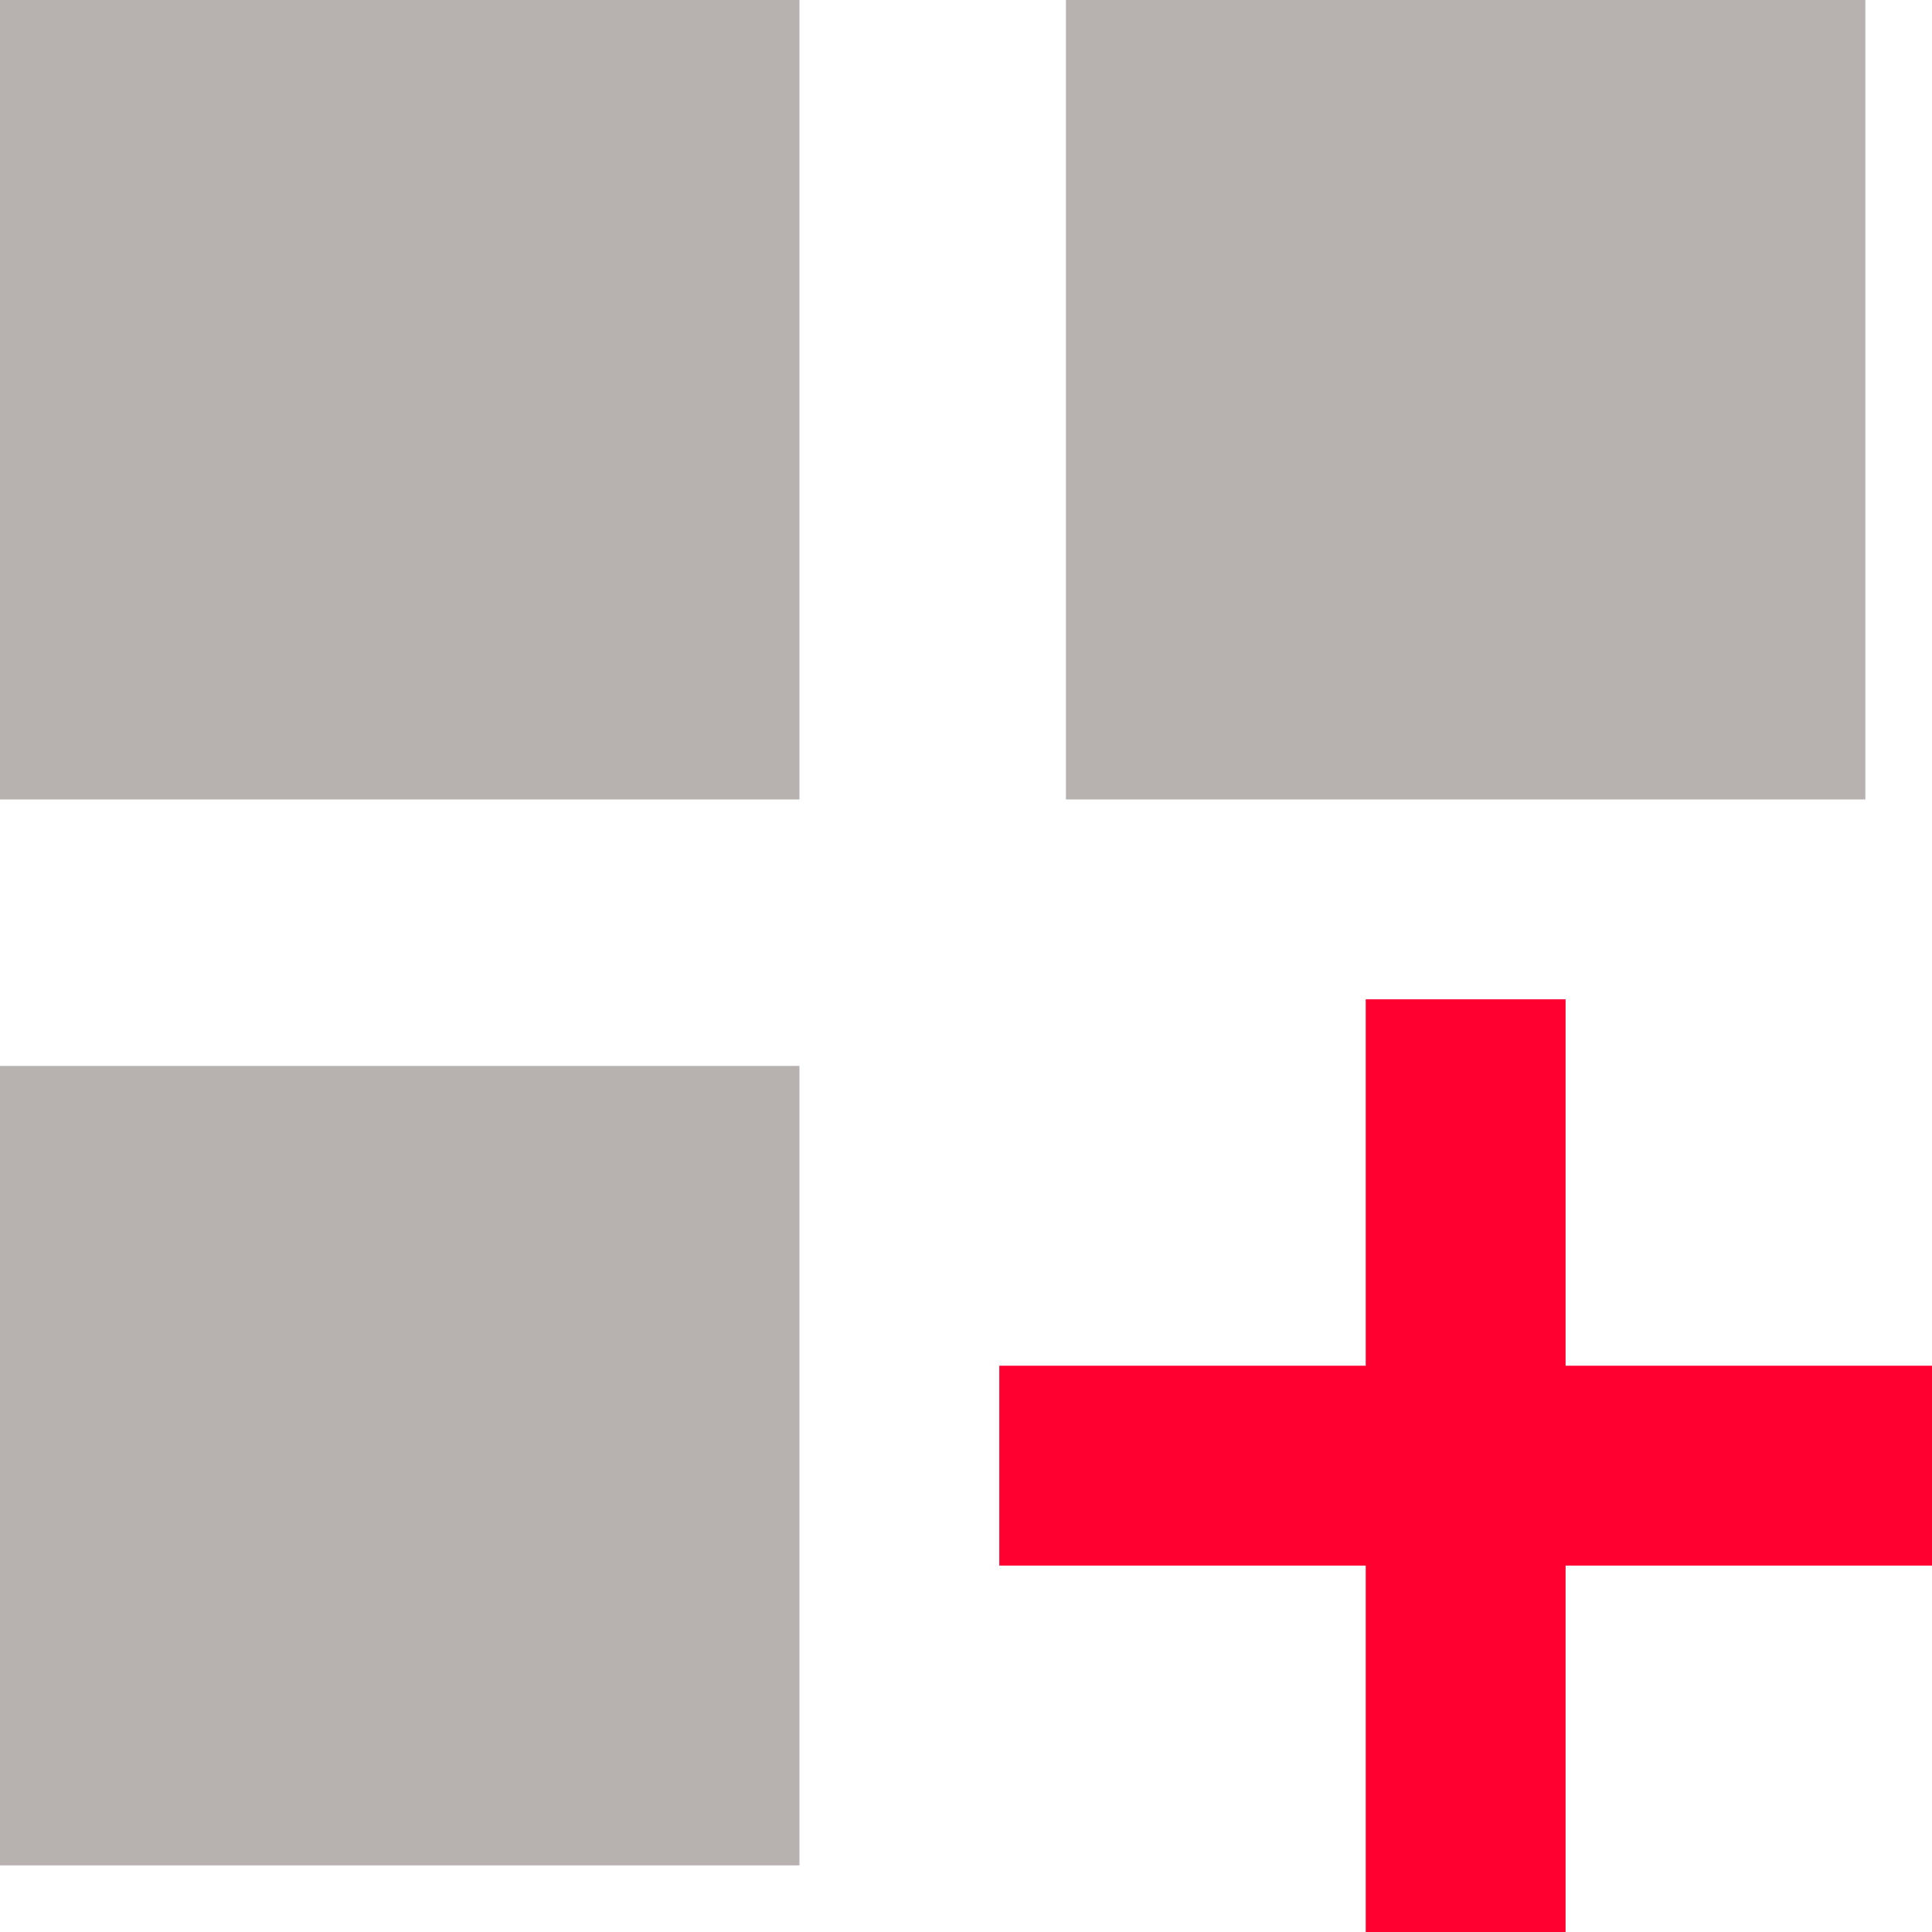
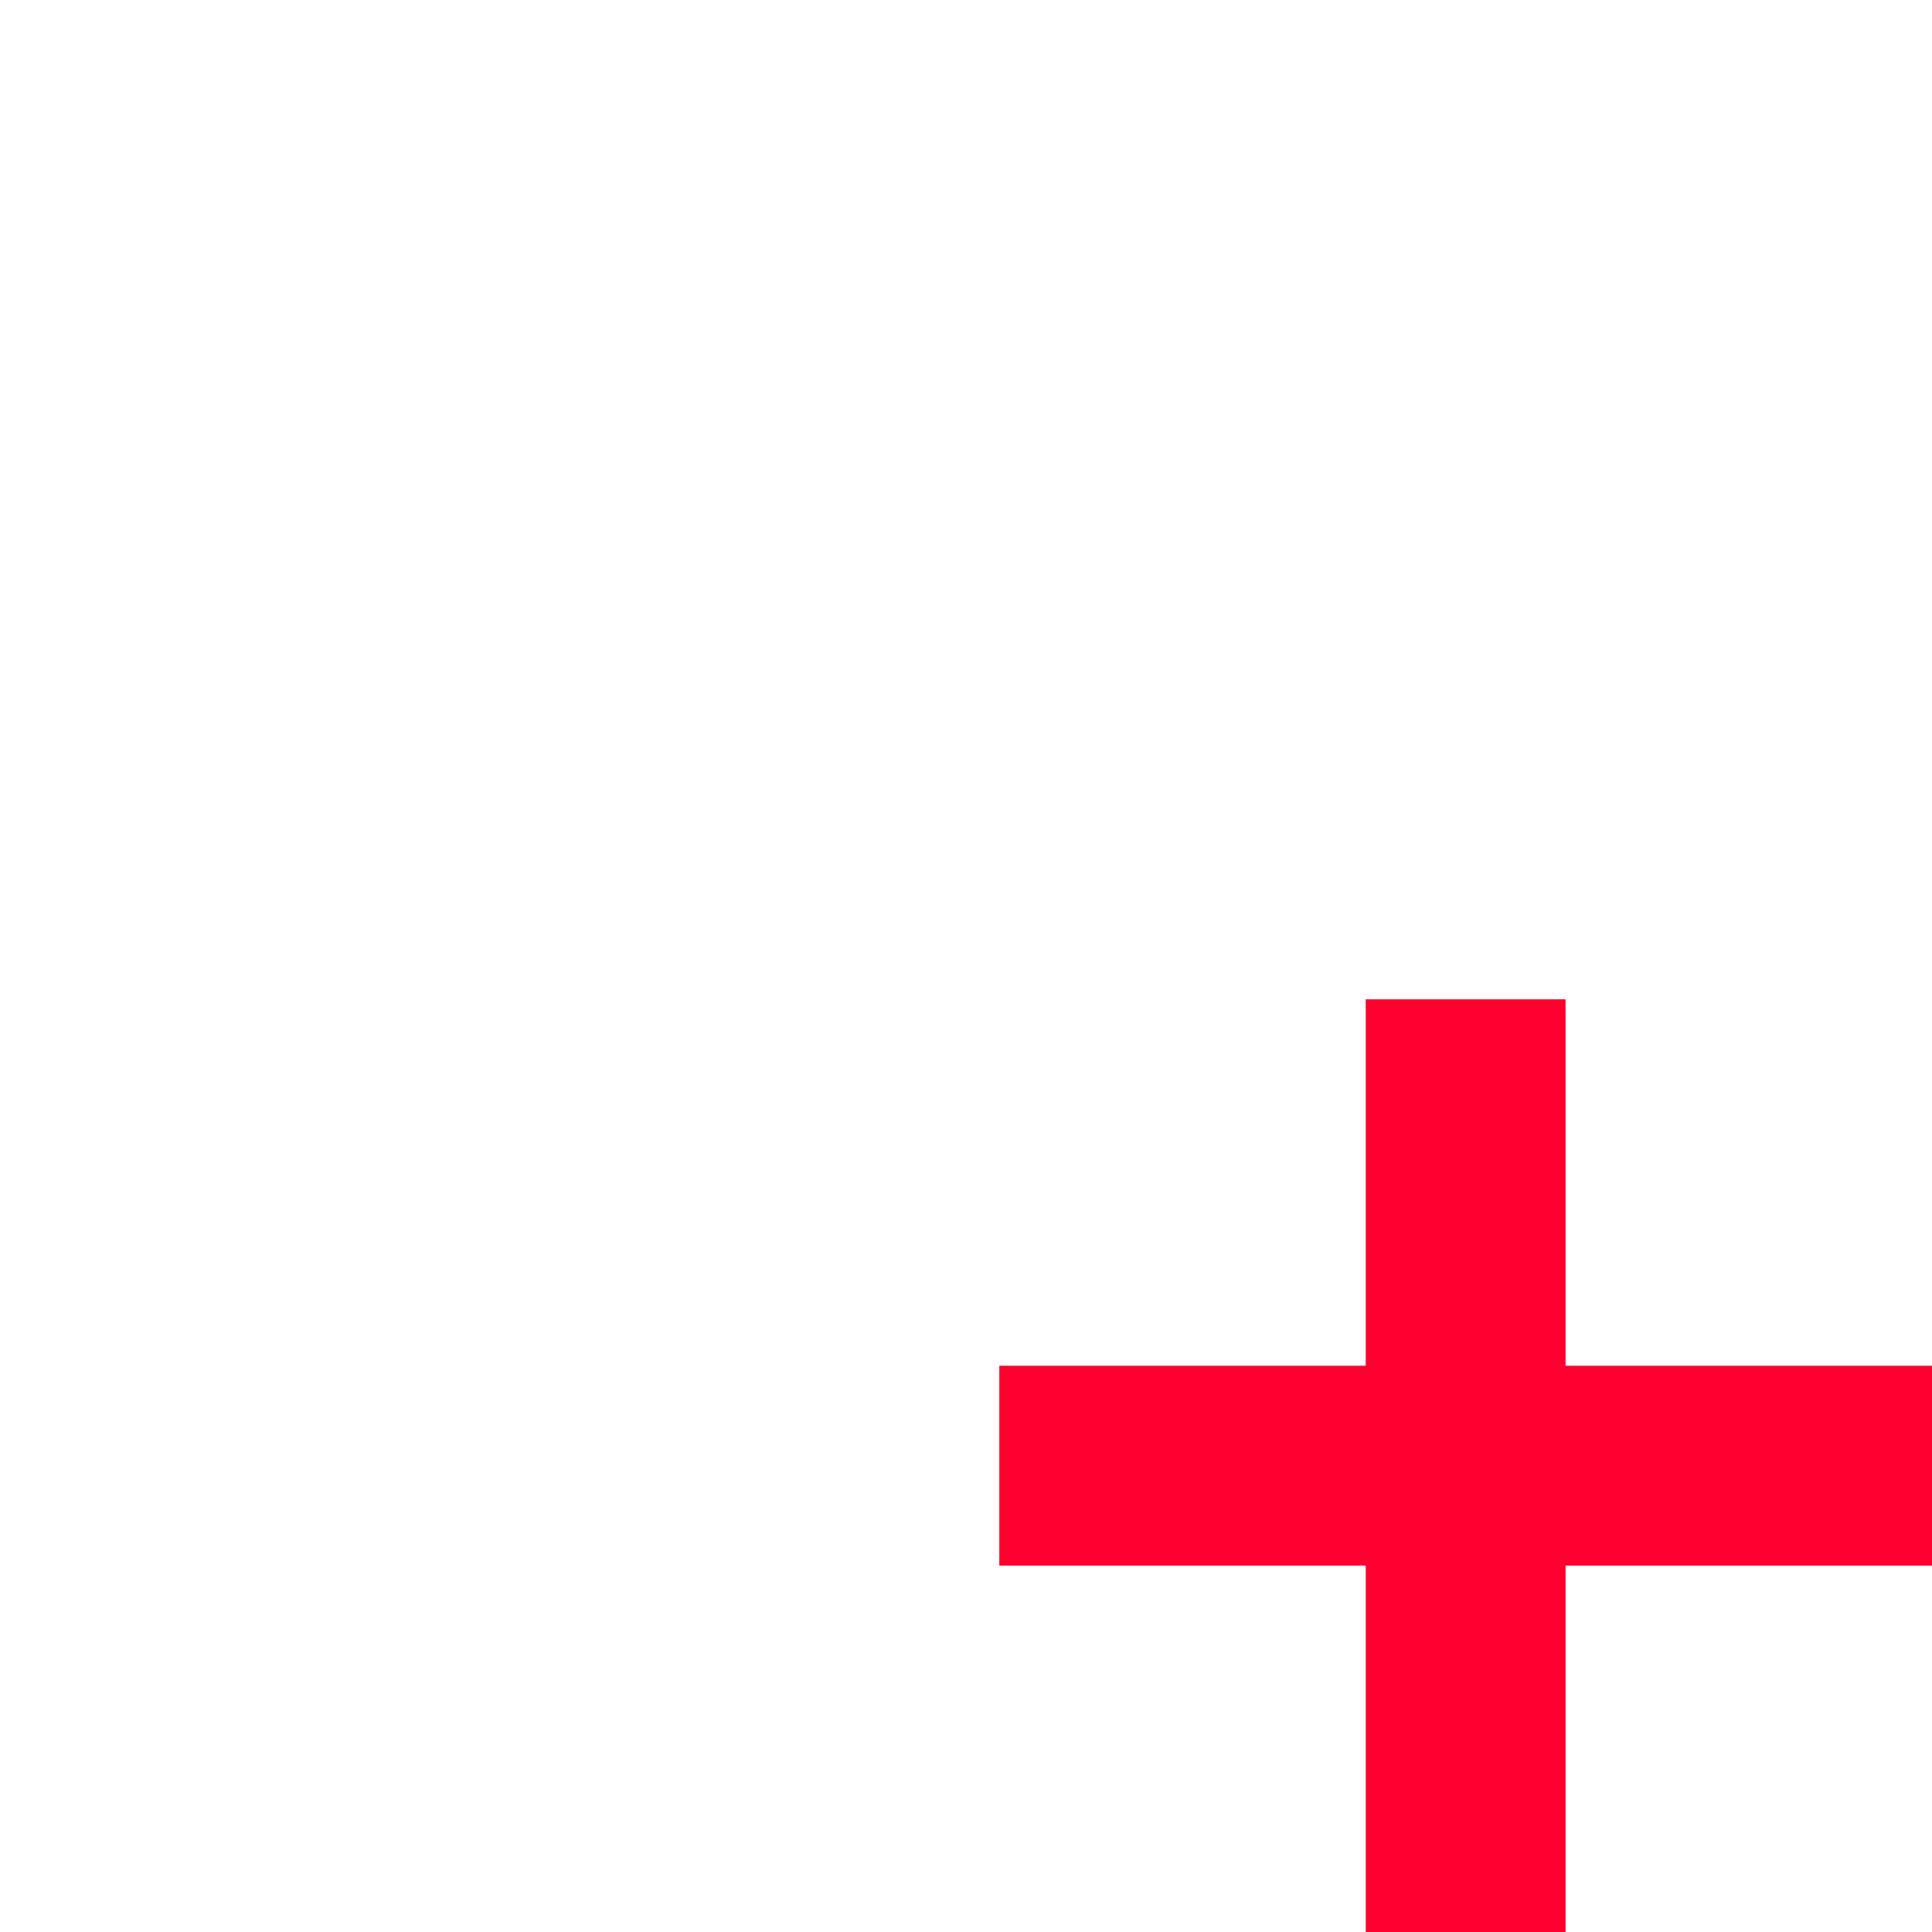
<svg xmlns="http://www.w3.org/2000/svg" id="Layer_2" data-name="Layer 2" viewBox="0 0 464 464">
  <defs>
    <style>
      .cls-1 {
        fill: #ff0030;
      }

      .cls-2 {
        fill: #b7b2b0;
        isolation: isolate;
      }
    </style>
  </defs>
  <g id="Layer_1-2" data-name="Layer 1">
-     <path class="cls-2" d="M0,0h192v192H0V0ZM0,256h192v192H0v-192ZM256,0h192v192h-192V0Z" />
-     <path class="cls-1" d="M376,264v-24h-48v88h-88v48h88v88h48v-88h88v-48h-88v-64Z" />
+     <path class="cls-1" d="M376,264v-24h-48v88h-88v48h88v88h48v-88h88v-48h-88Z" />
  </g>
</svg>